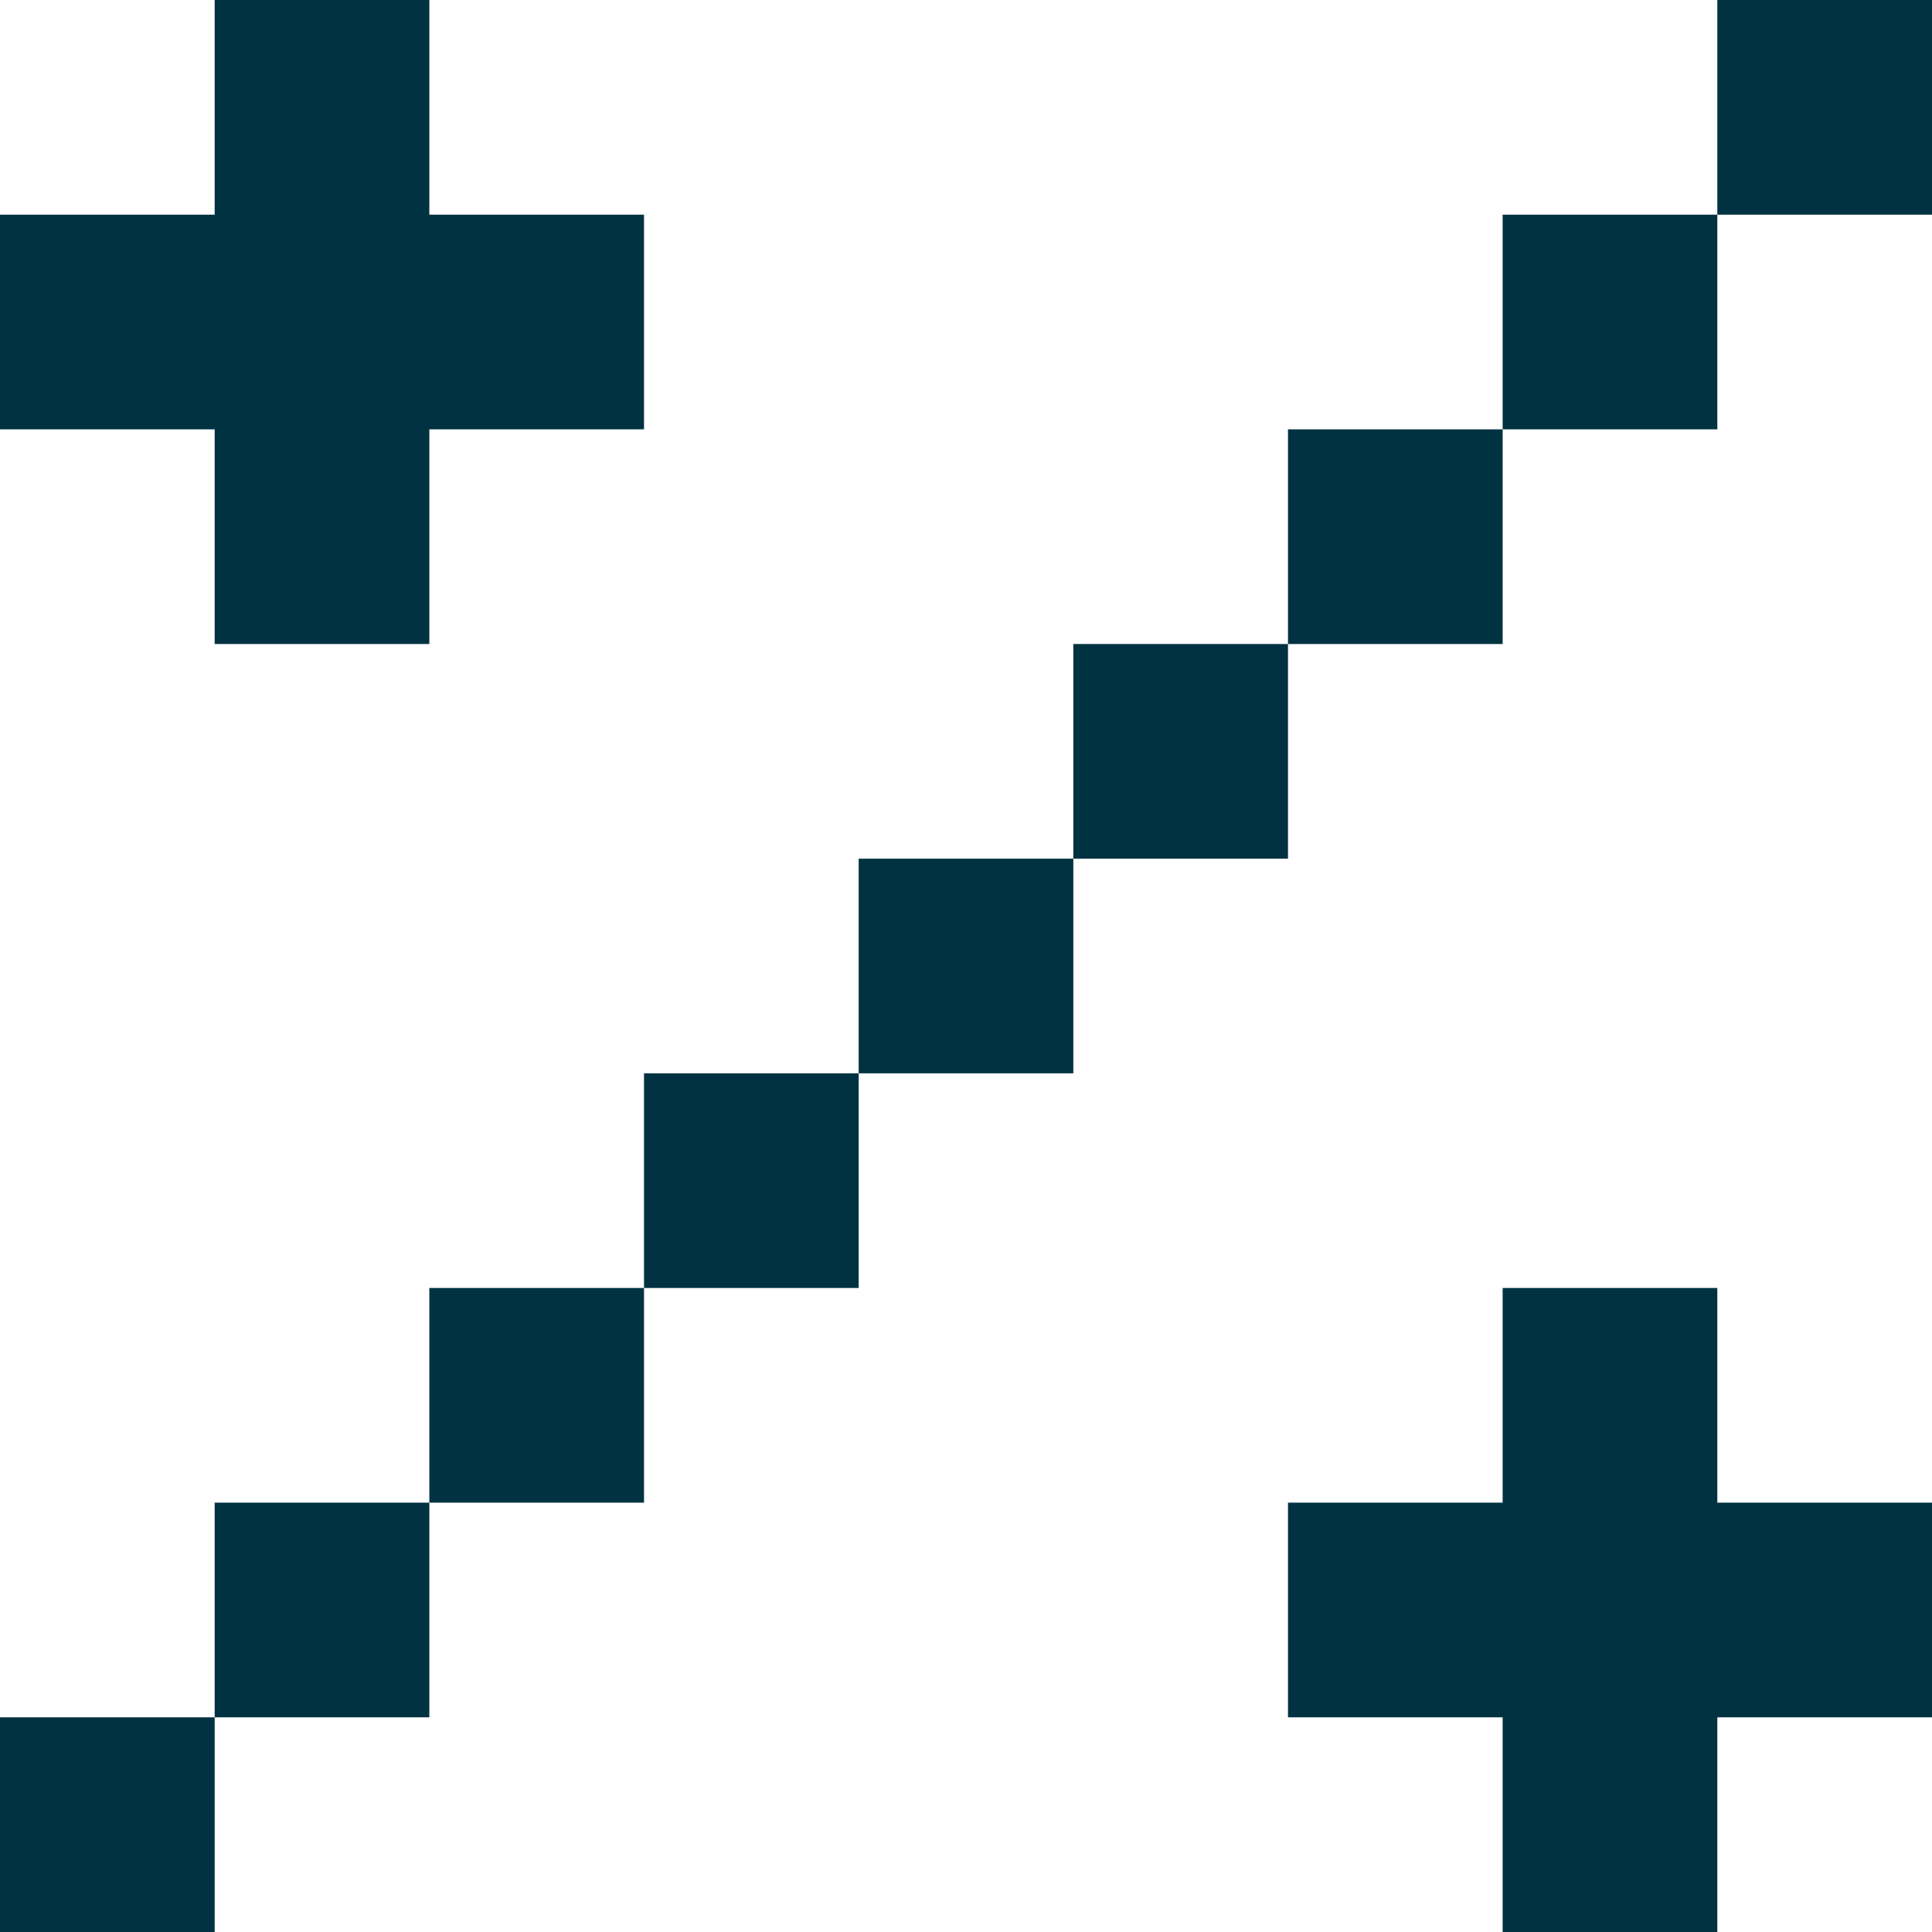
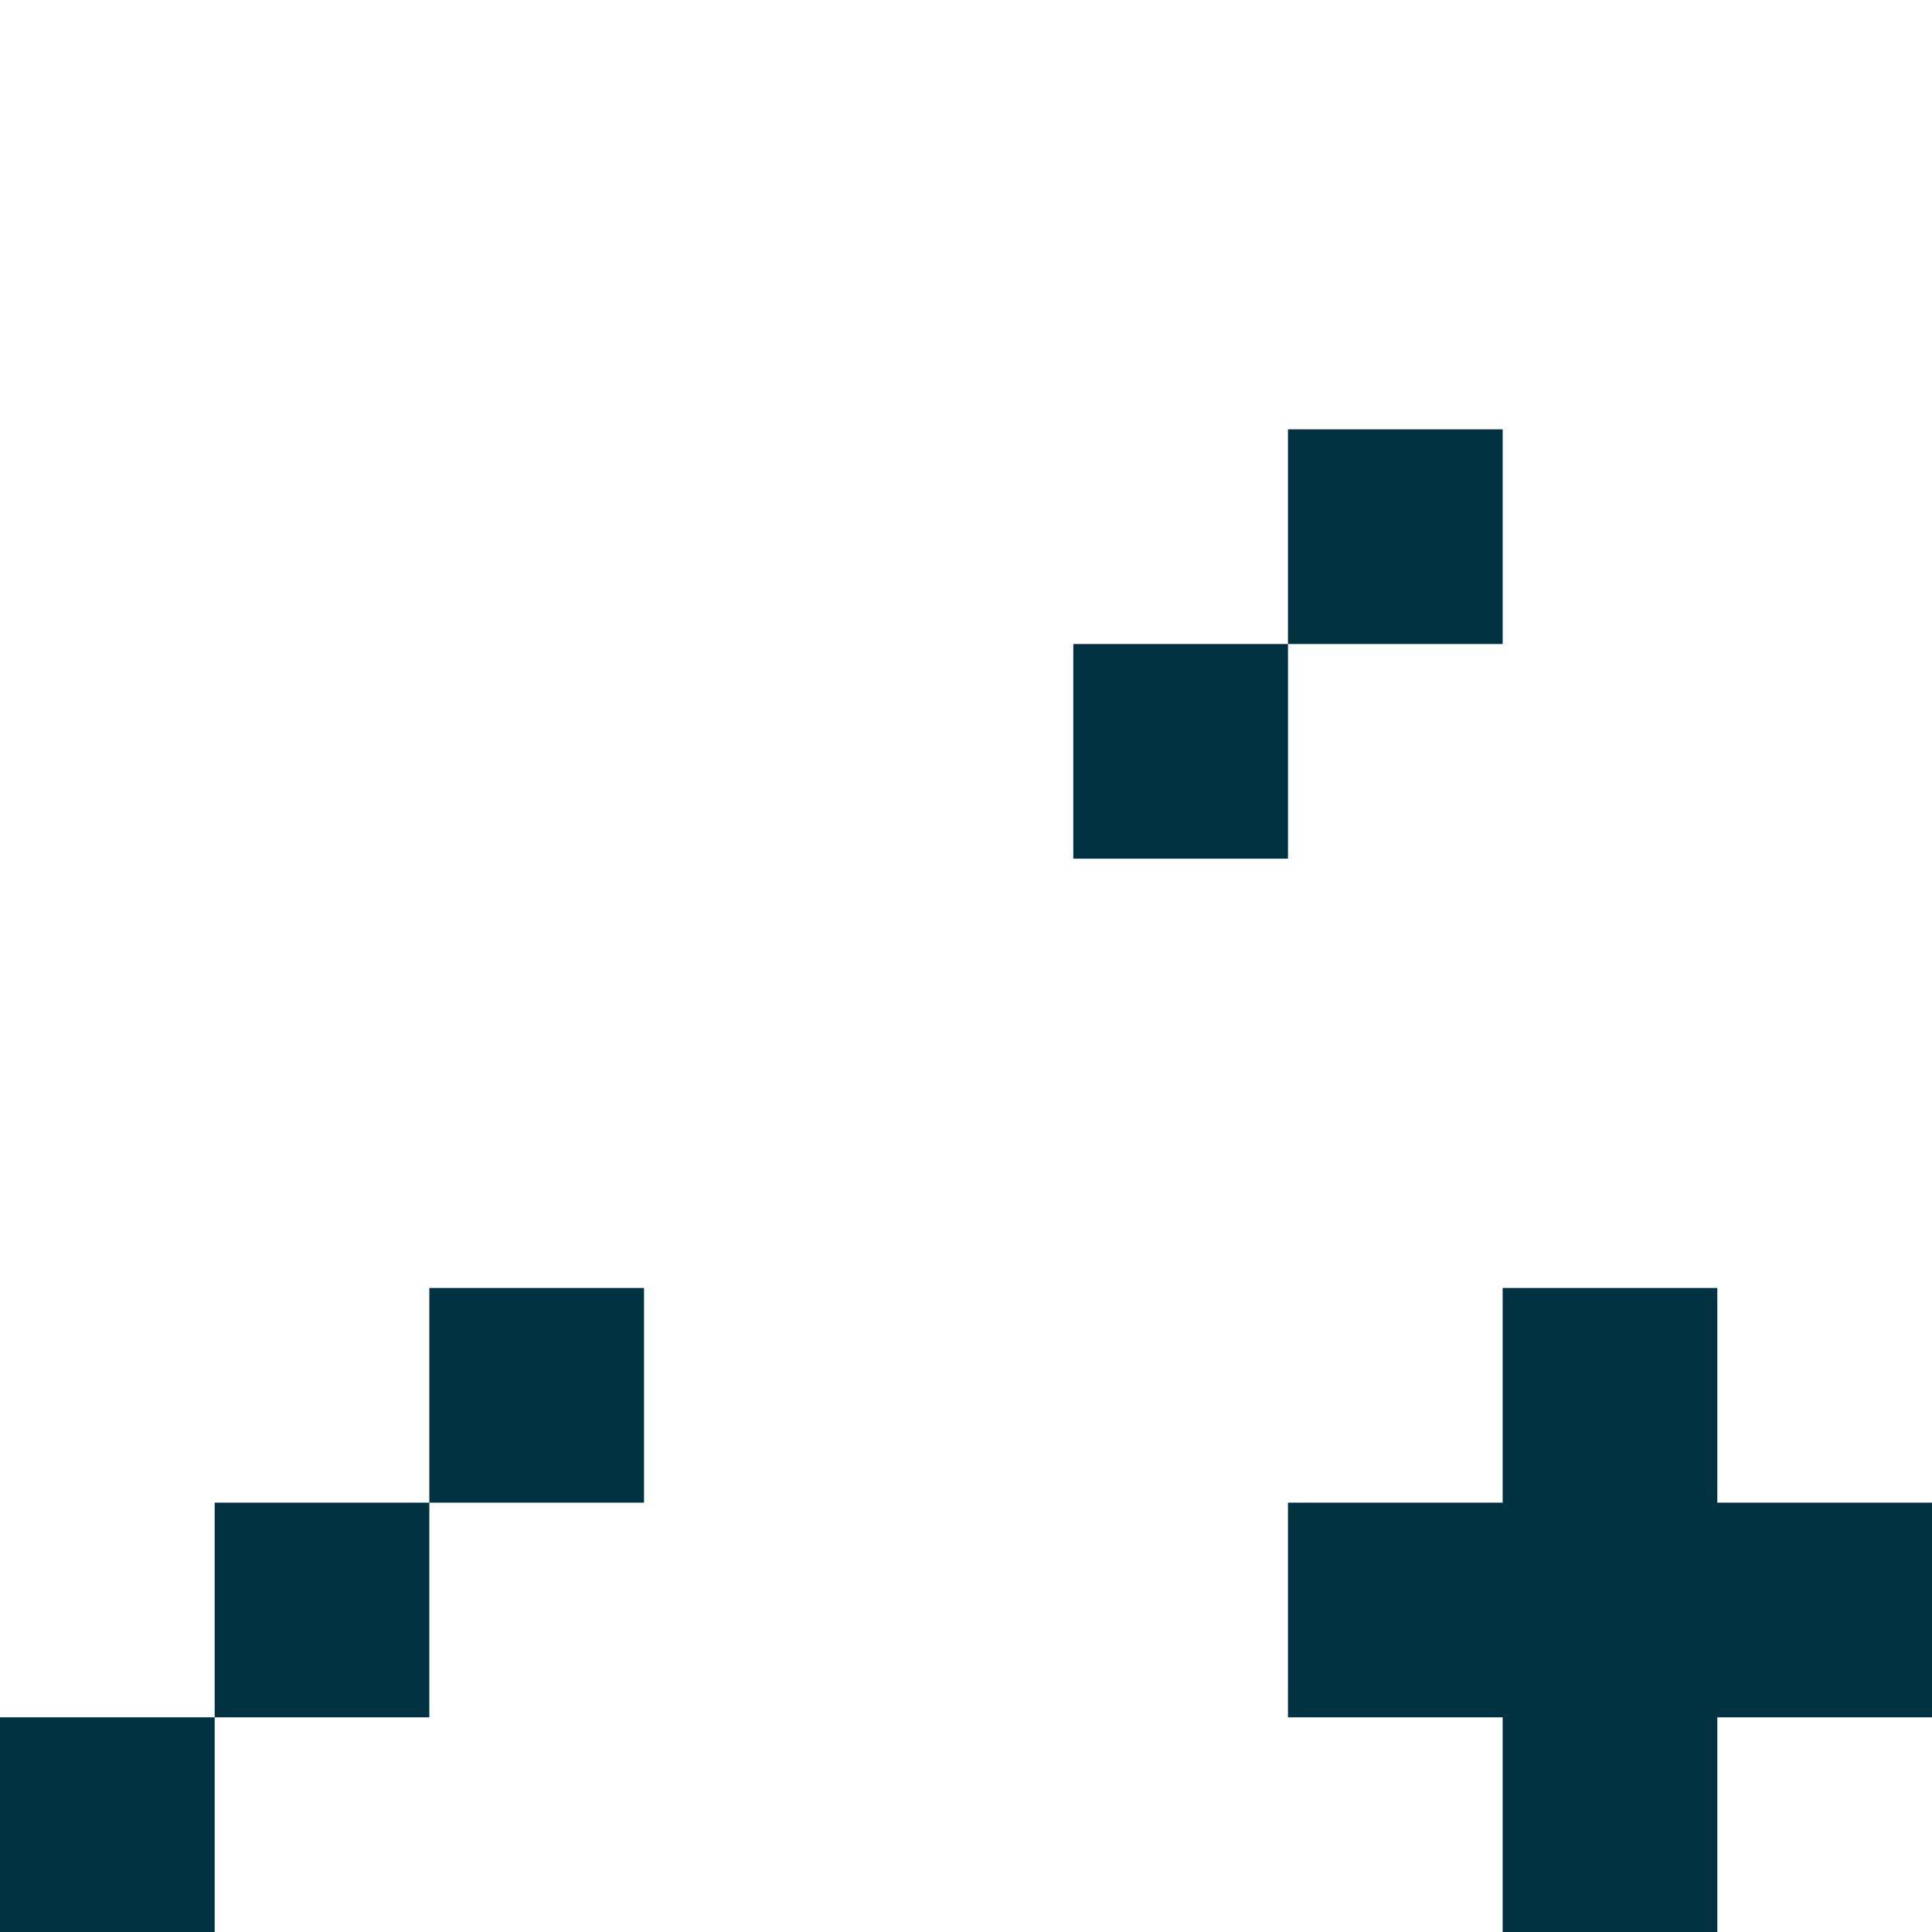
<svg xmlns="http://www.w3.org/2000/svg" width="44" height="44" viewBox="0 0 44 44" fill="none">
  <path d="M4.889 44H0V39.111H4.889V44Z" fill="#003242" />
  <path d="M39.111 34.222H44V39.111H39.111V44H34.222V39.111H29.333V34.222H34.222V29.333H39.111V34.222Z" fill="#003242" />
  <path d="M9.778 39.111H4.889V34.222H9.778V39.111Z" fill="#003242" />
  <path d="M14.667 34.222H9.778V29.333H14.667V34.222Z" fill="#003242" />
-   <path d="M19.556 29.333H14.667V24.444H19.556V29.333Z" fill="#003242" />
-   <path d="M24.444 24.444H19.556V19.556H24.444V24.444Z" fill="#003242" />
  <path d="M29.333 19.556H24.444V14.667H29.333V19.556Z" fill="#003242" />
-   <path d="M9.778 4.889H14.667V9.778H9.778V14.667H4.889V9.778H0V4.889H4.889V0H9.778V4.889Z" fill="#003242" />
  <path d="M34.222 14.667H29.333V9.778H34.222V14.667Z" fill="#003242" />
-   <path d="M39.111 9.778H34.222V4.889H39.111V9.778Z" fill="#003242" />
-   <path d="M44 4.889H39.111V0H44V4.889Z" fill="#003242" />
</svg>